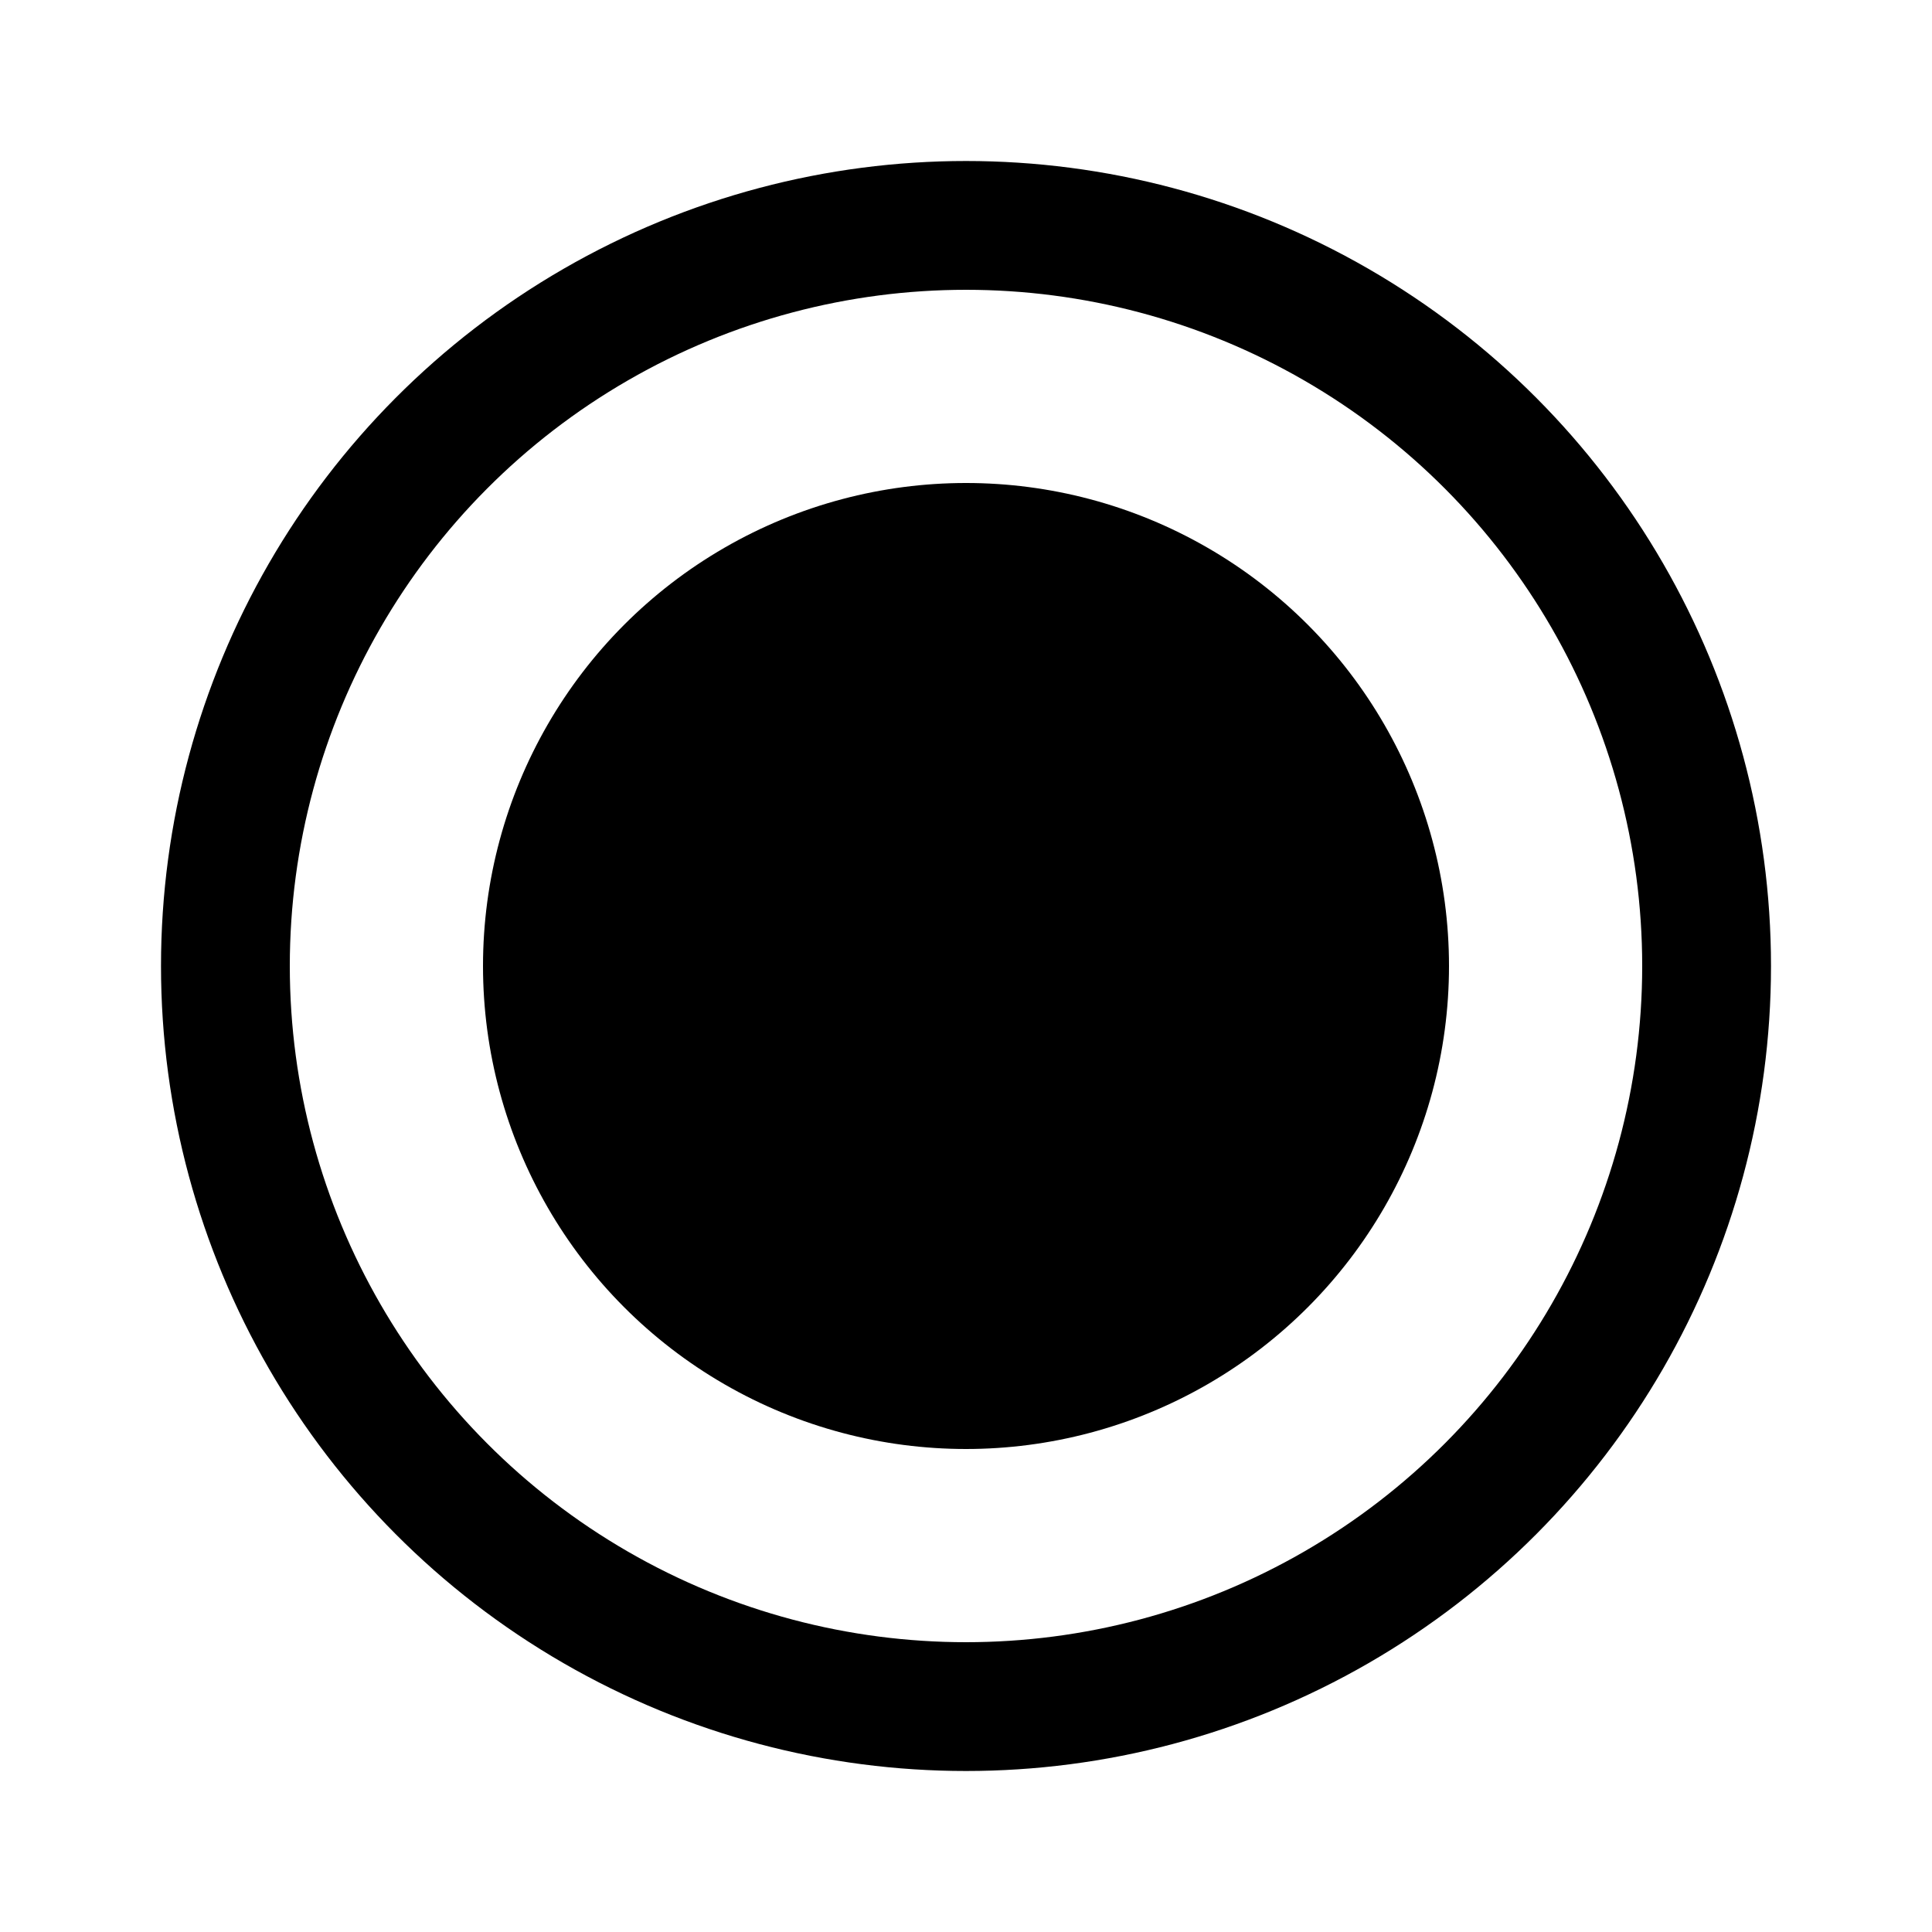
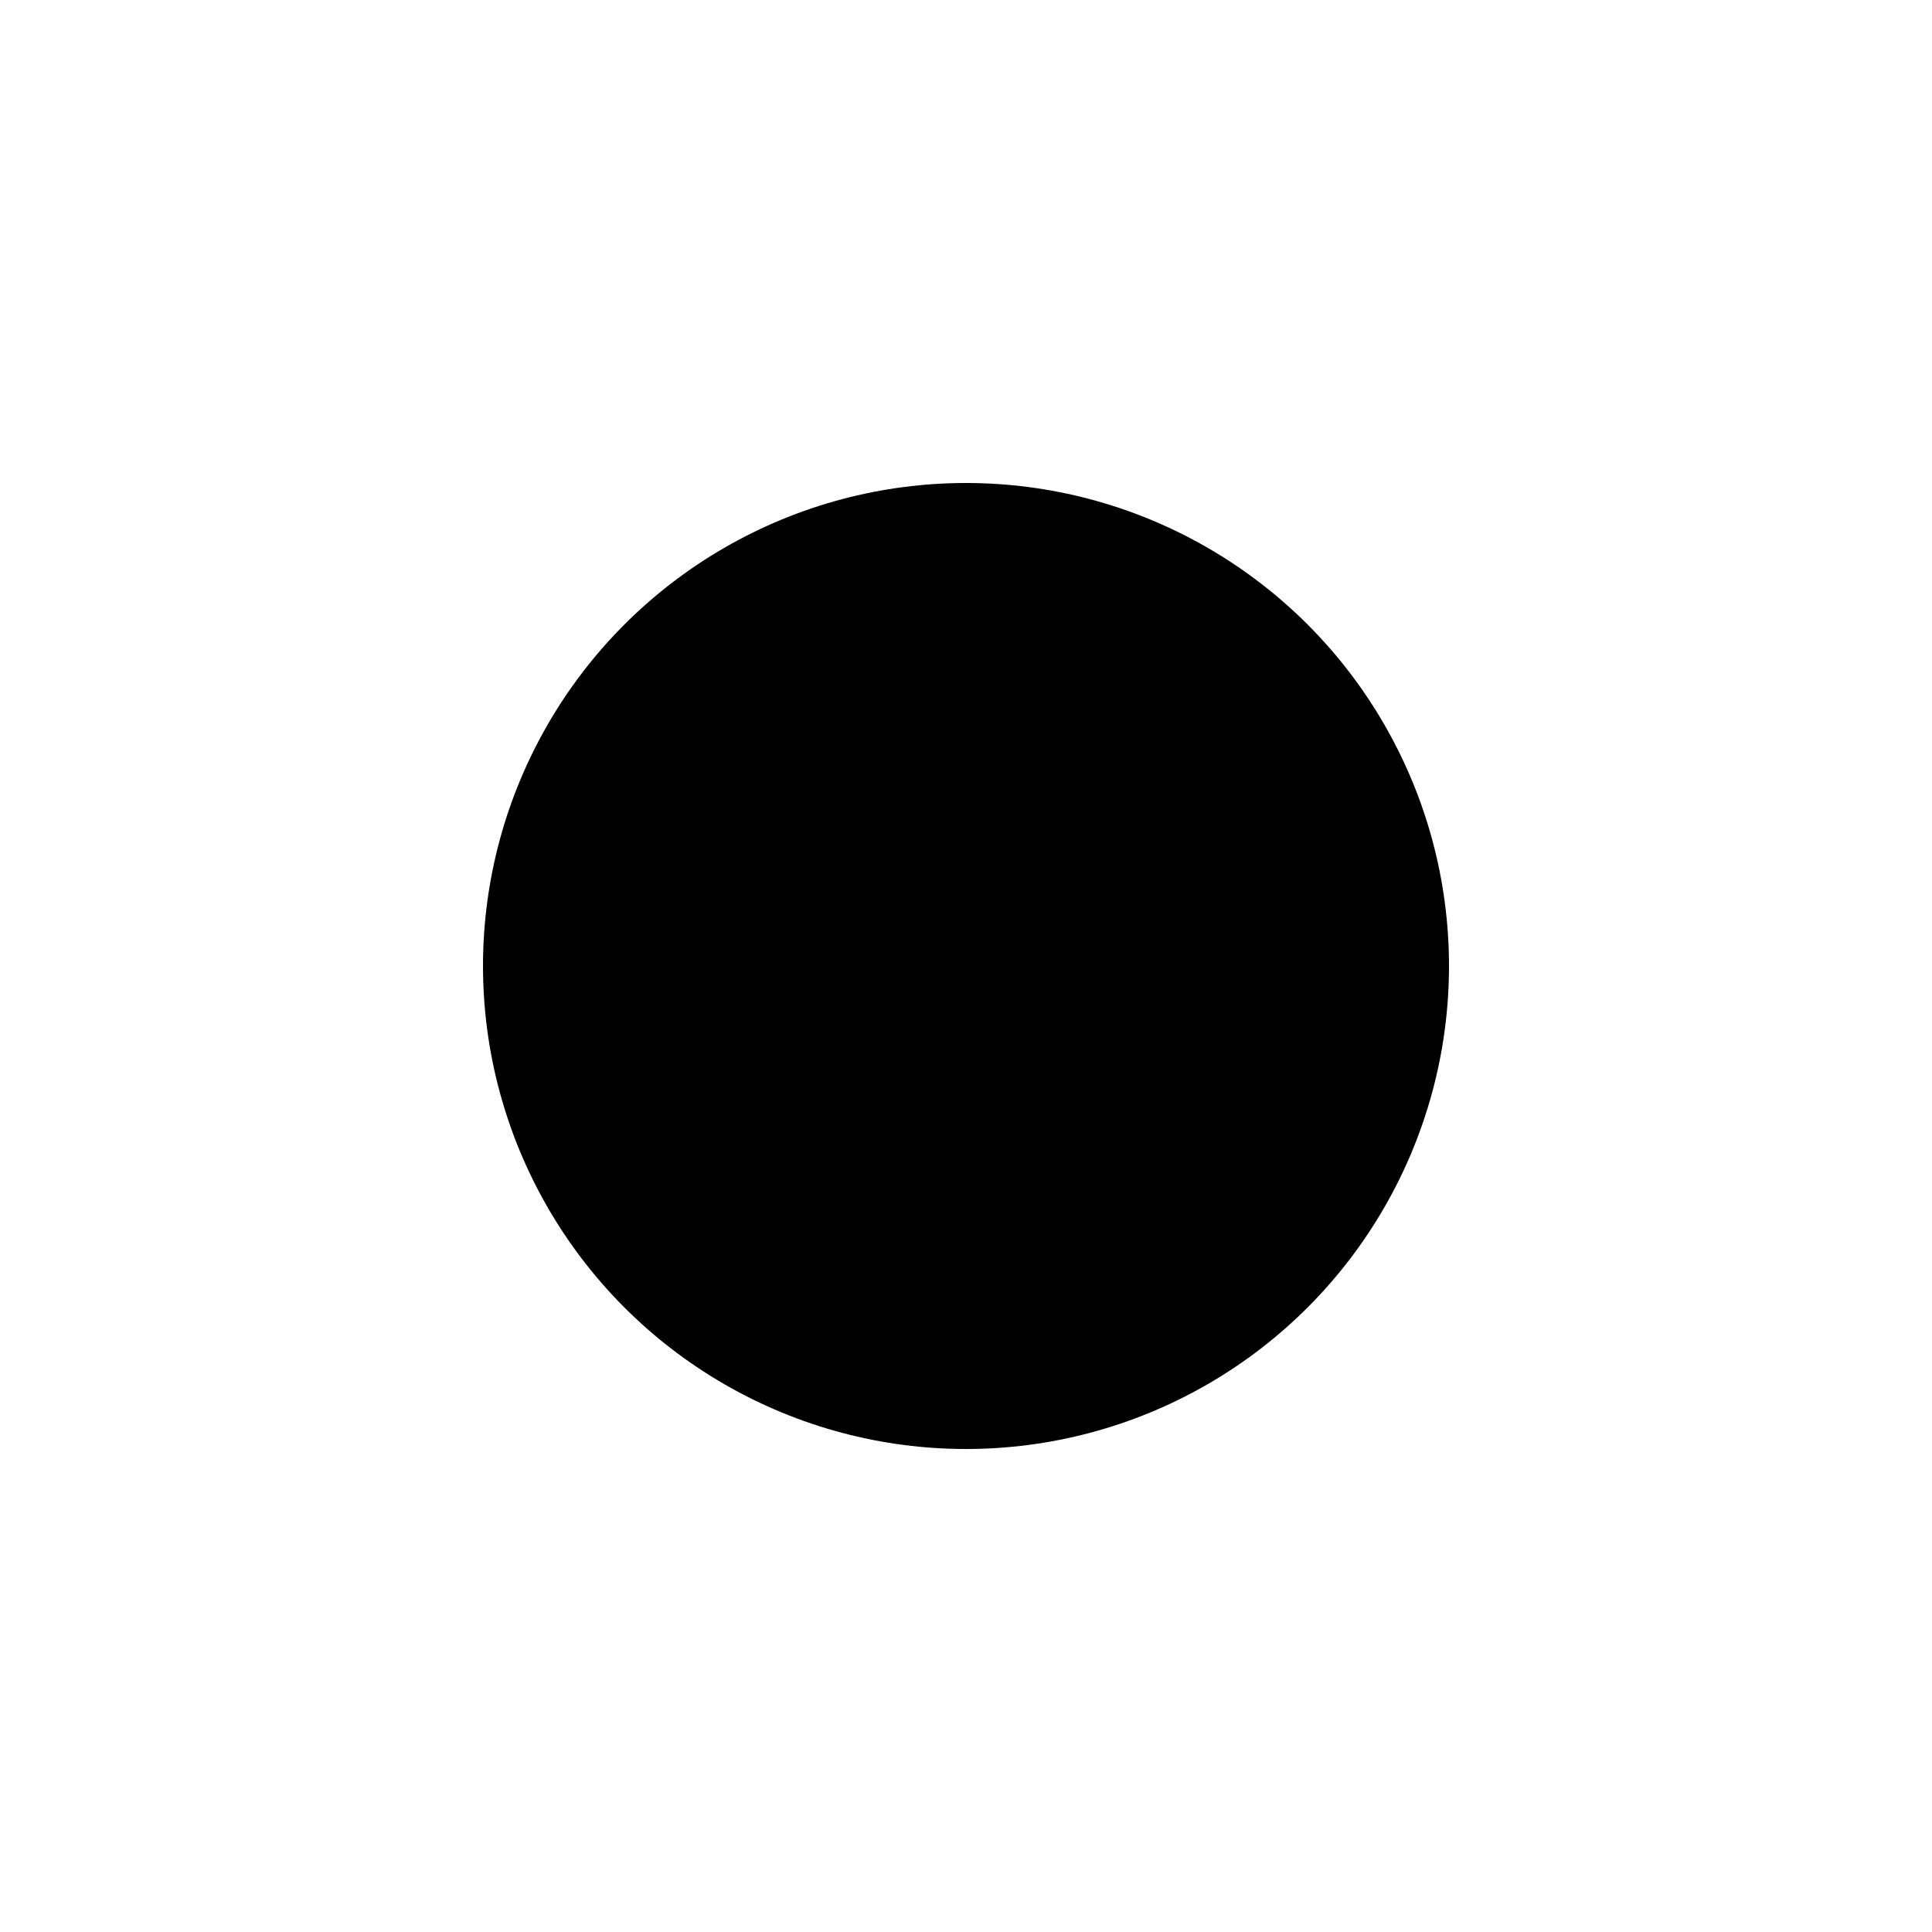
<svg xmlns="http://www.w3.org/2000/svg" width="24" height="24" viewBox="0 0 24 24" fill="none">
-   <circle cx="12" cy="12" r="9.2" stroke="black" stroke-width="1.6" />
  <circle cx="12" cy="12" r="6" fill="black" />
</svg>